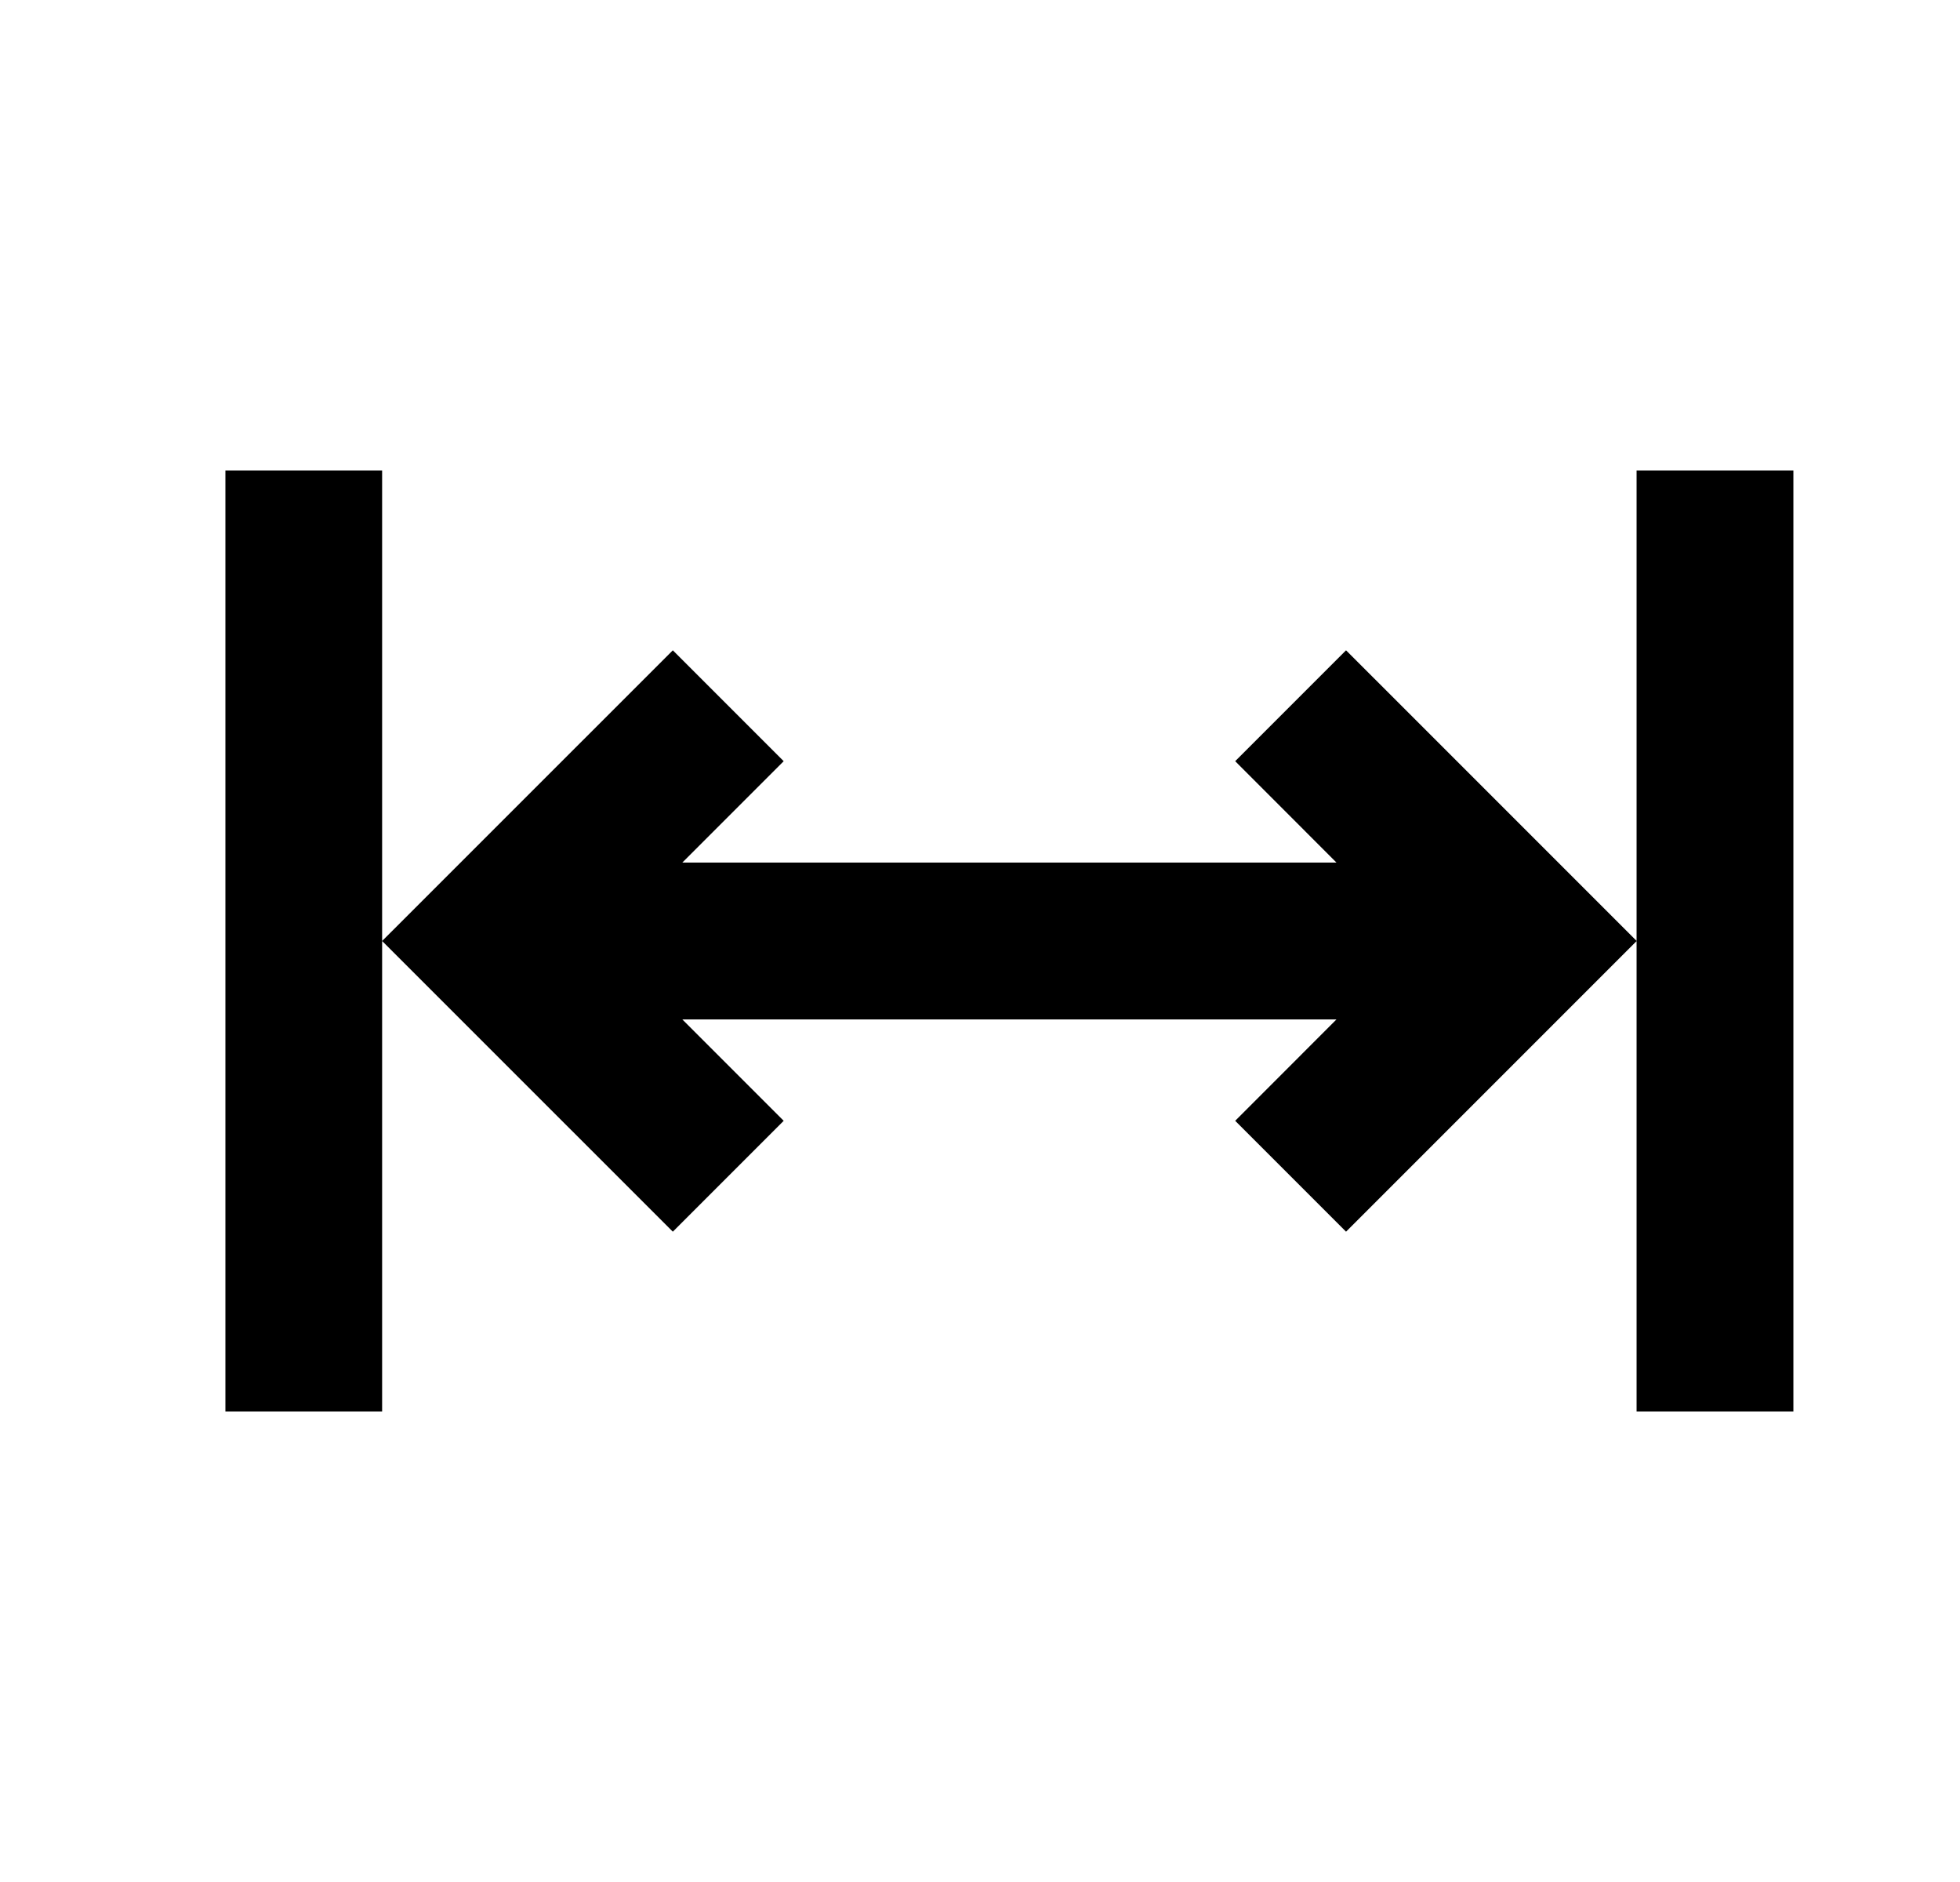
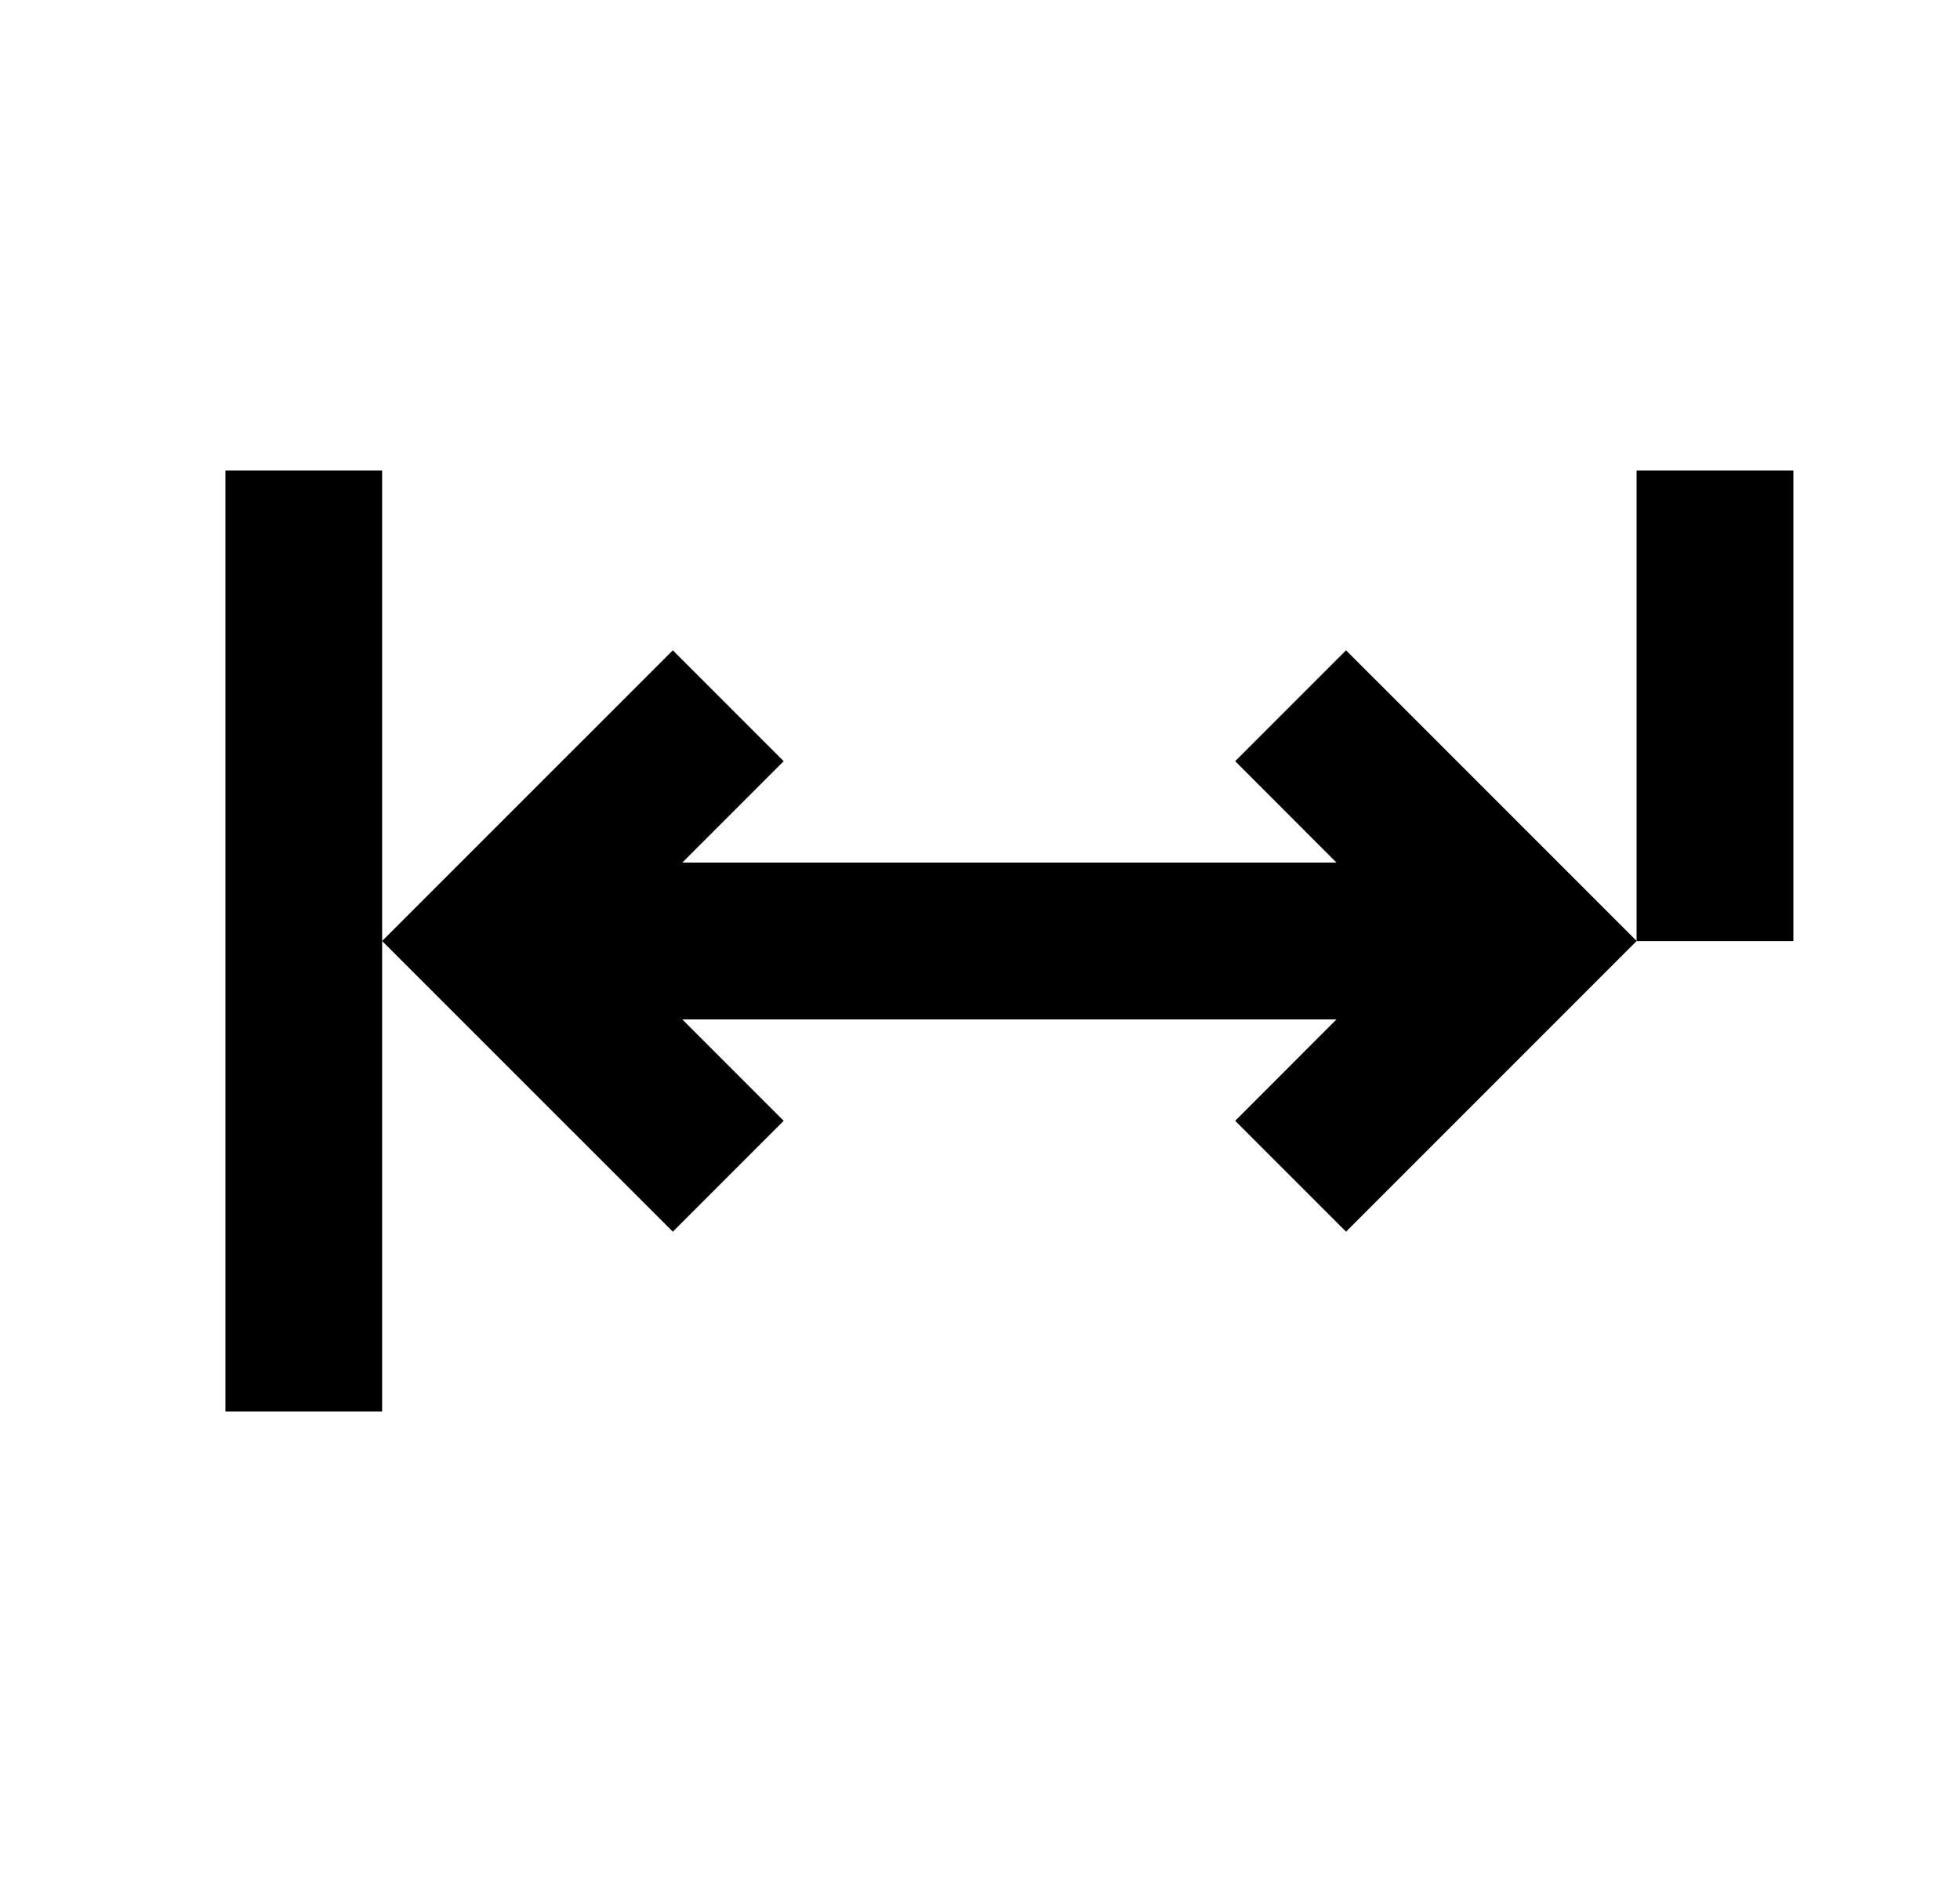
<svg xmlns="http://www.w3.org/2000/svg" width="25" height="24" viewBox="0 0 25 24" fill="none">
-   <path fill-rule="evenodd" clip-rule="evenodd" d="M4.874 6H2.875V18H4.874V12L8.582 15.707L9.996 14.293L8.703 13H17.047L15.755 14.293L17.169 15.707L20.875 12.001V18H22.875V6H20.875V11.999L17.169 8.293L15.755 9.707L17.047 11H8.703L9.996 9.707L8.582 8.293L4.874 12V6Z" fill="black" />
+   <path fill-rule="evenodd" clip-rule="evenodd" d="M4.874 6H2.875V18H4.874V12L8.582 15.707L9.996 14.293L8.703 13H17.047L15.755 14.293L17.169 15.707L20.875 12.001H22.875V6H20.875V11.999L17.169 8.293L15.755 9.707L17.047 11H8.703L9.996 9.707L8.582 8.293L4.874 12V6Z" fill="black" />
</svg>